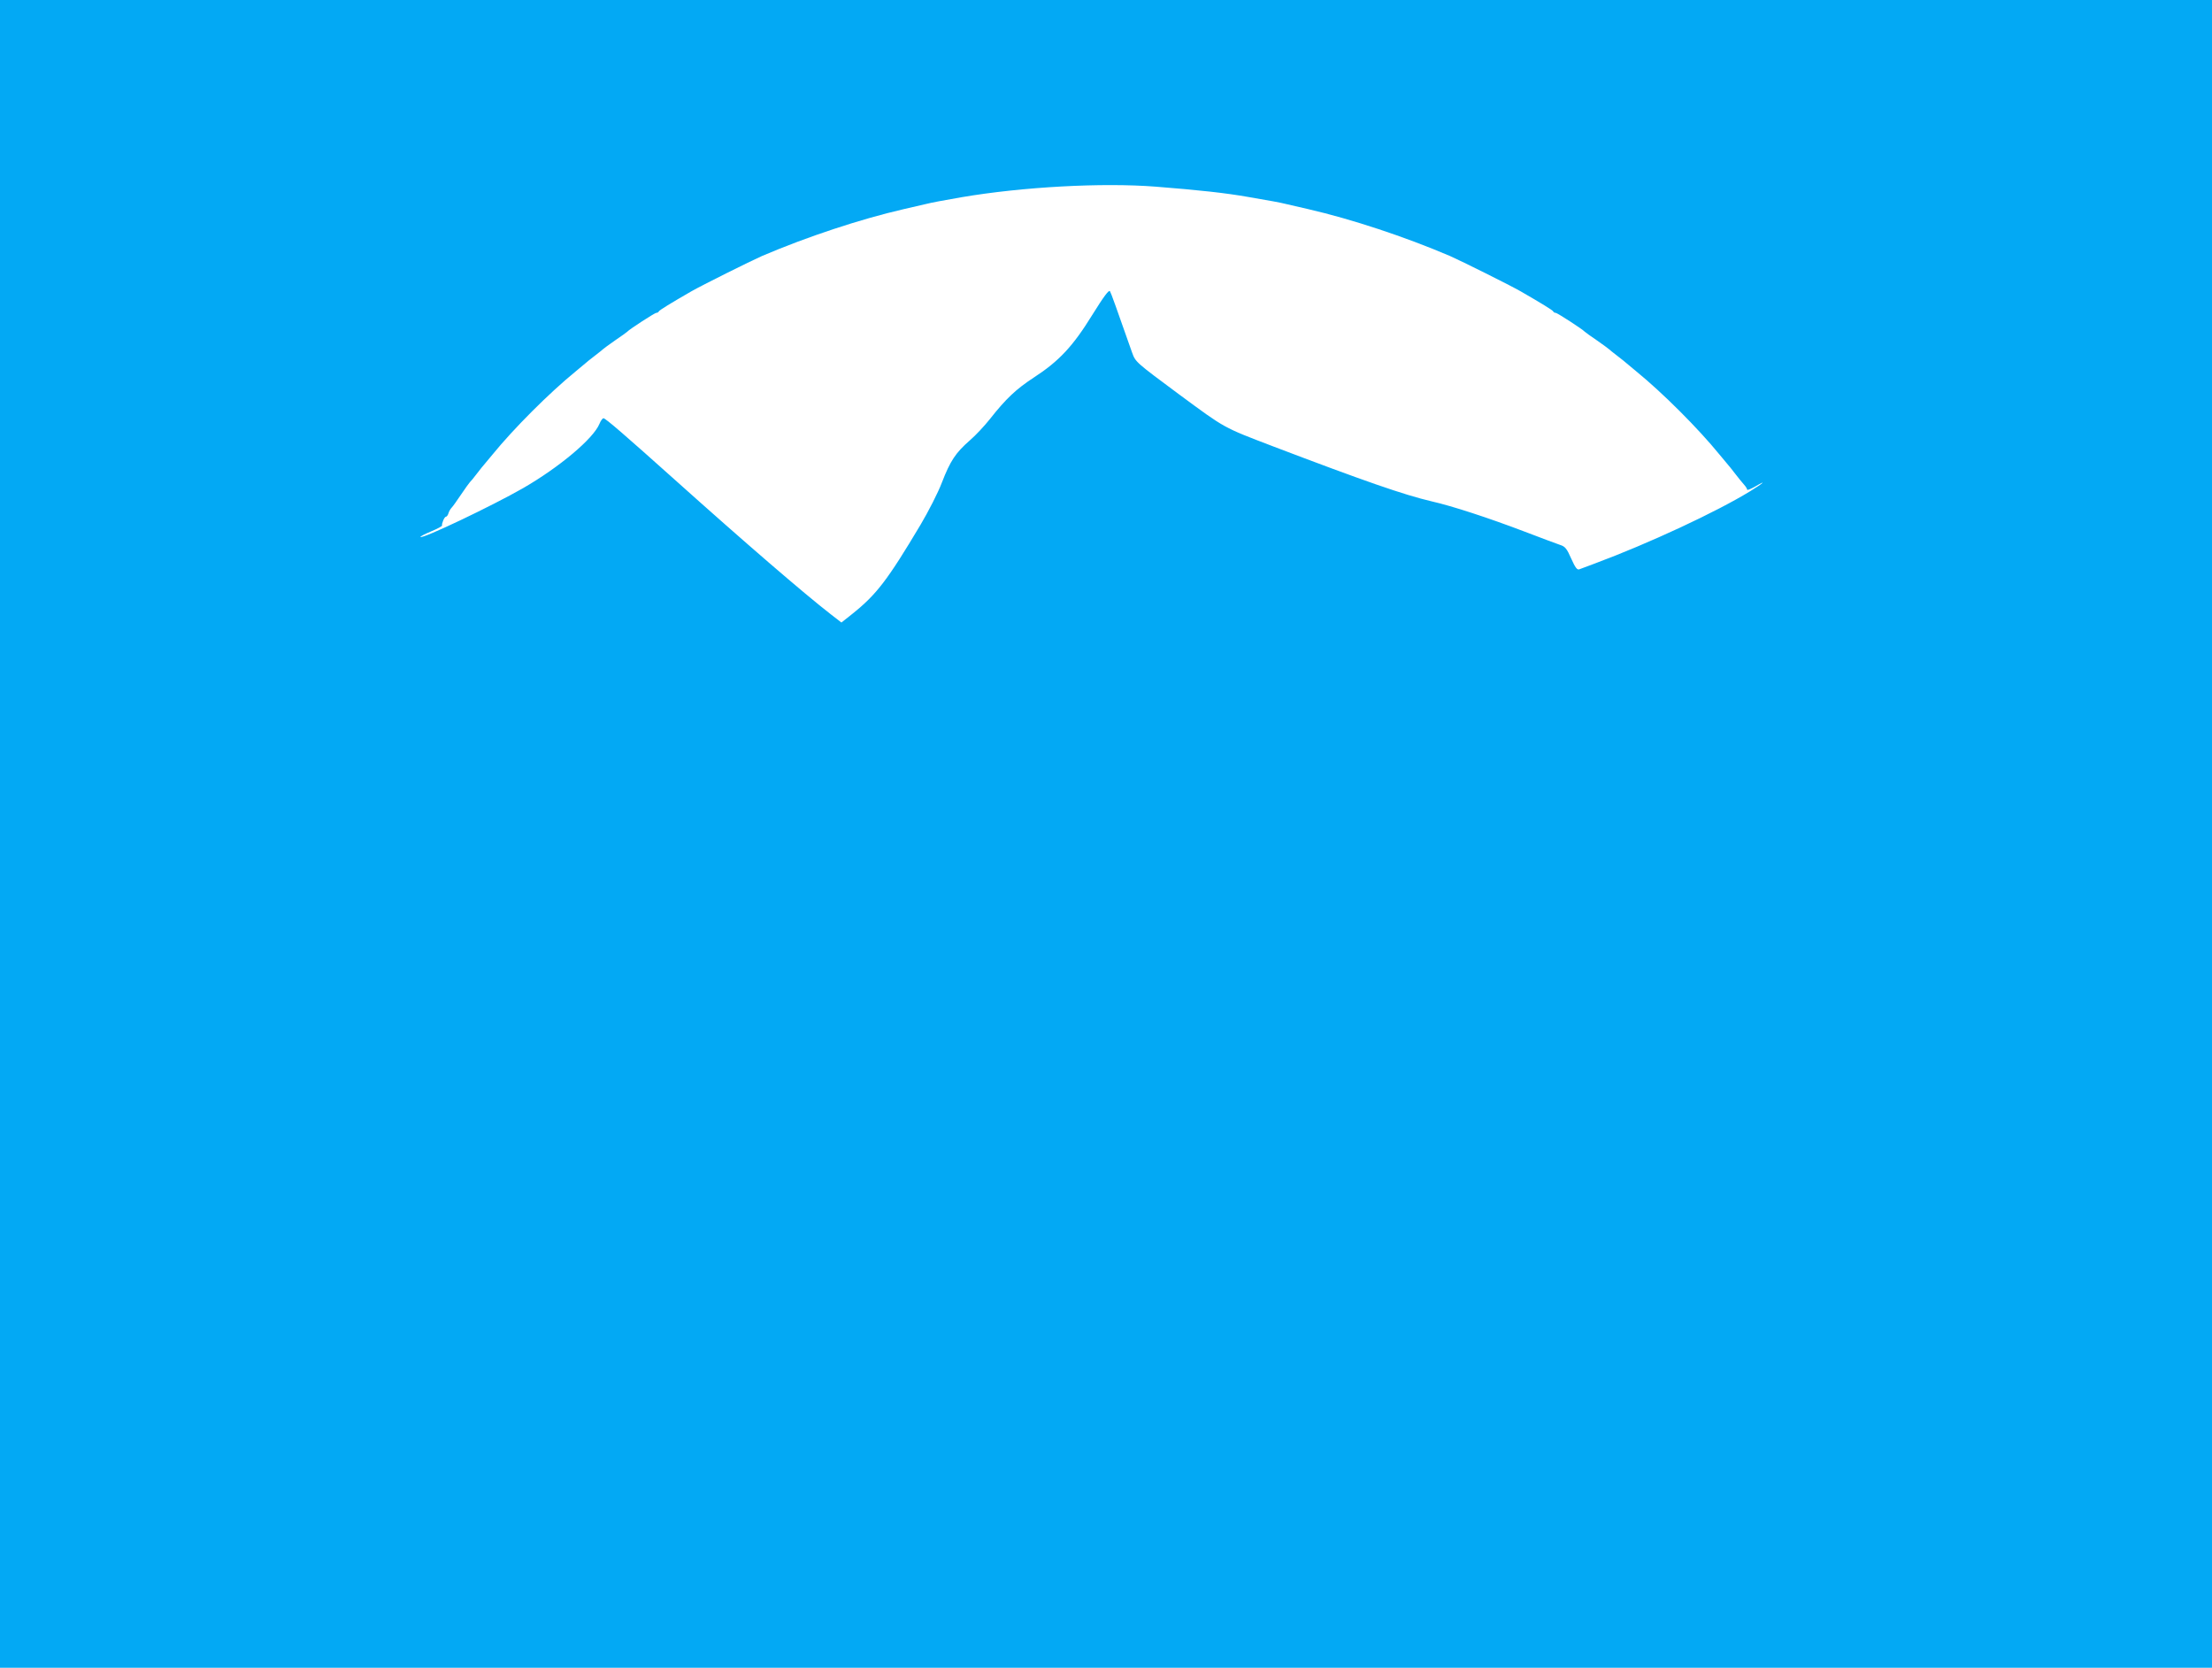
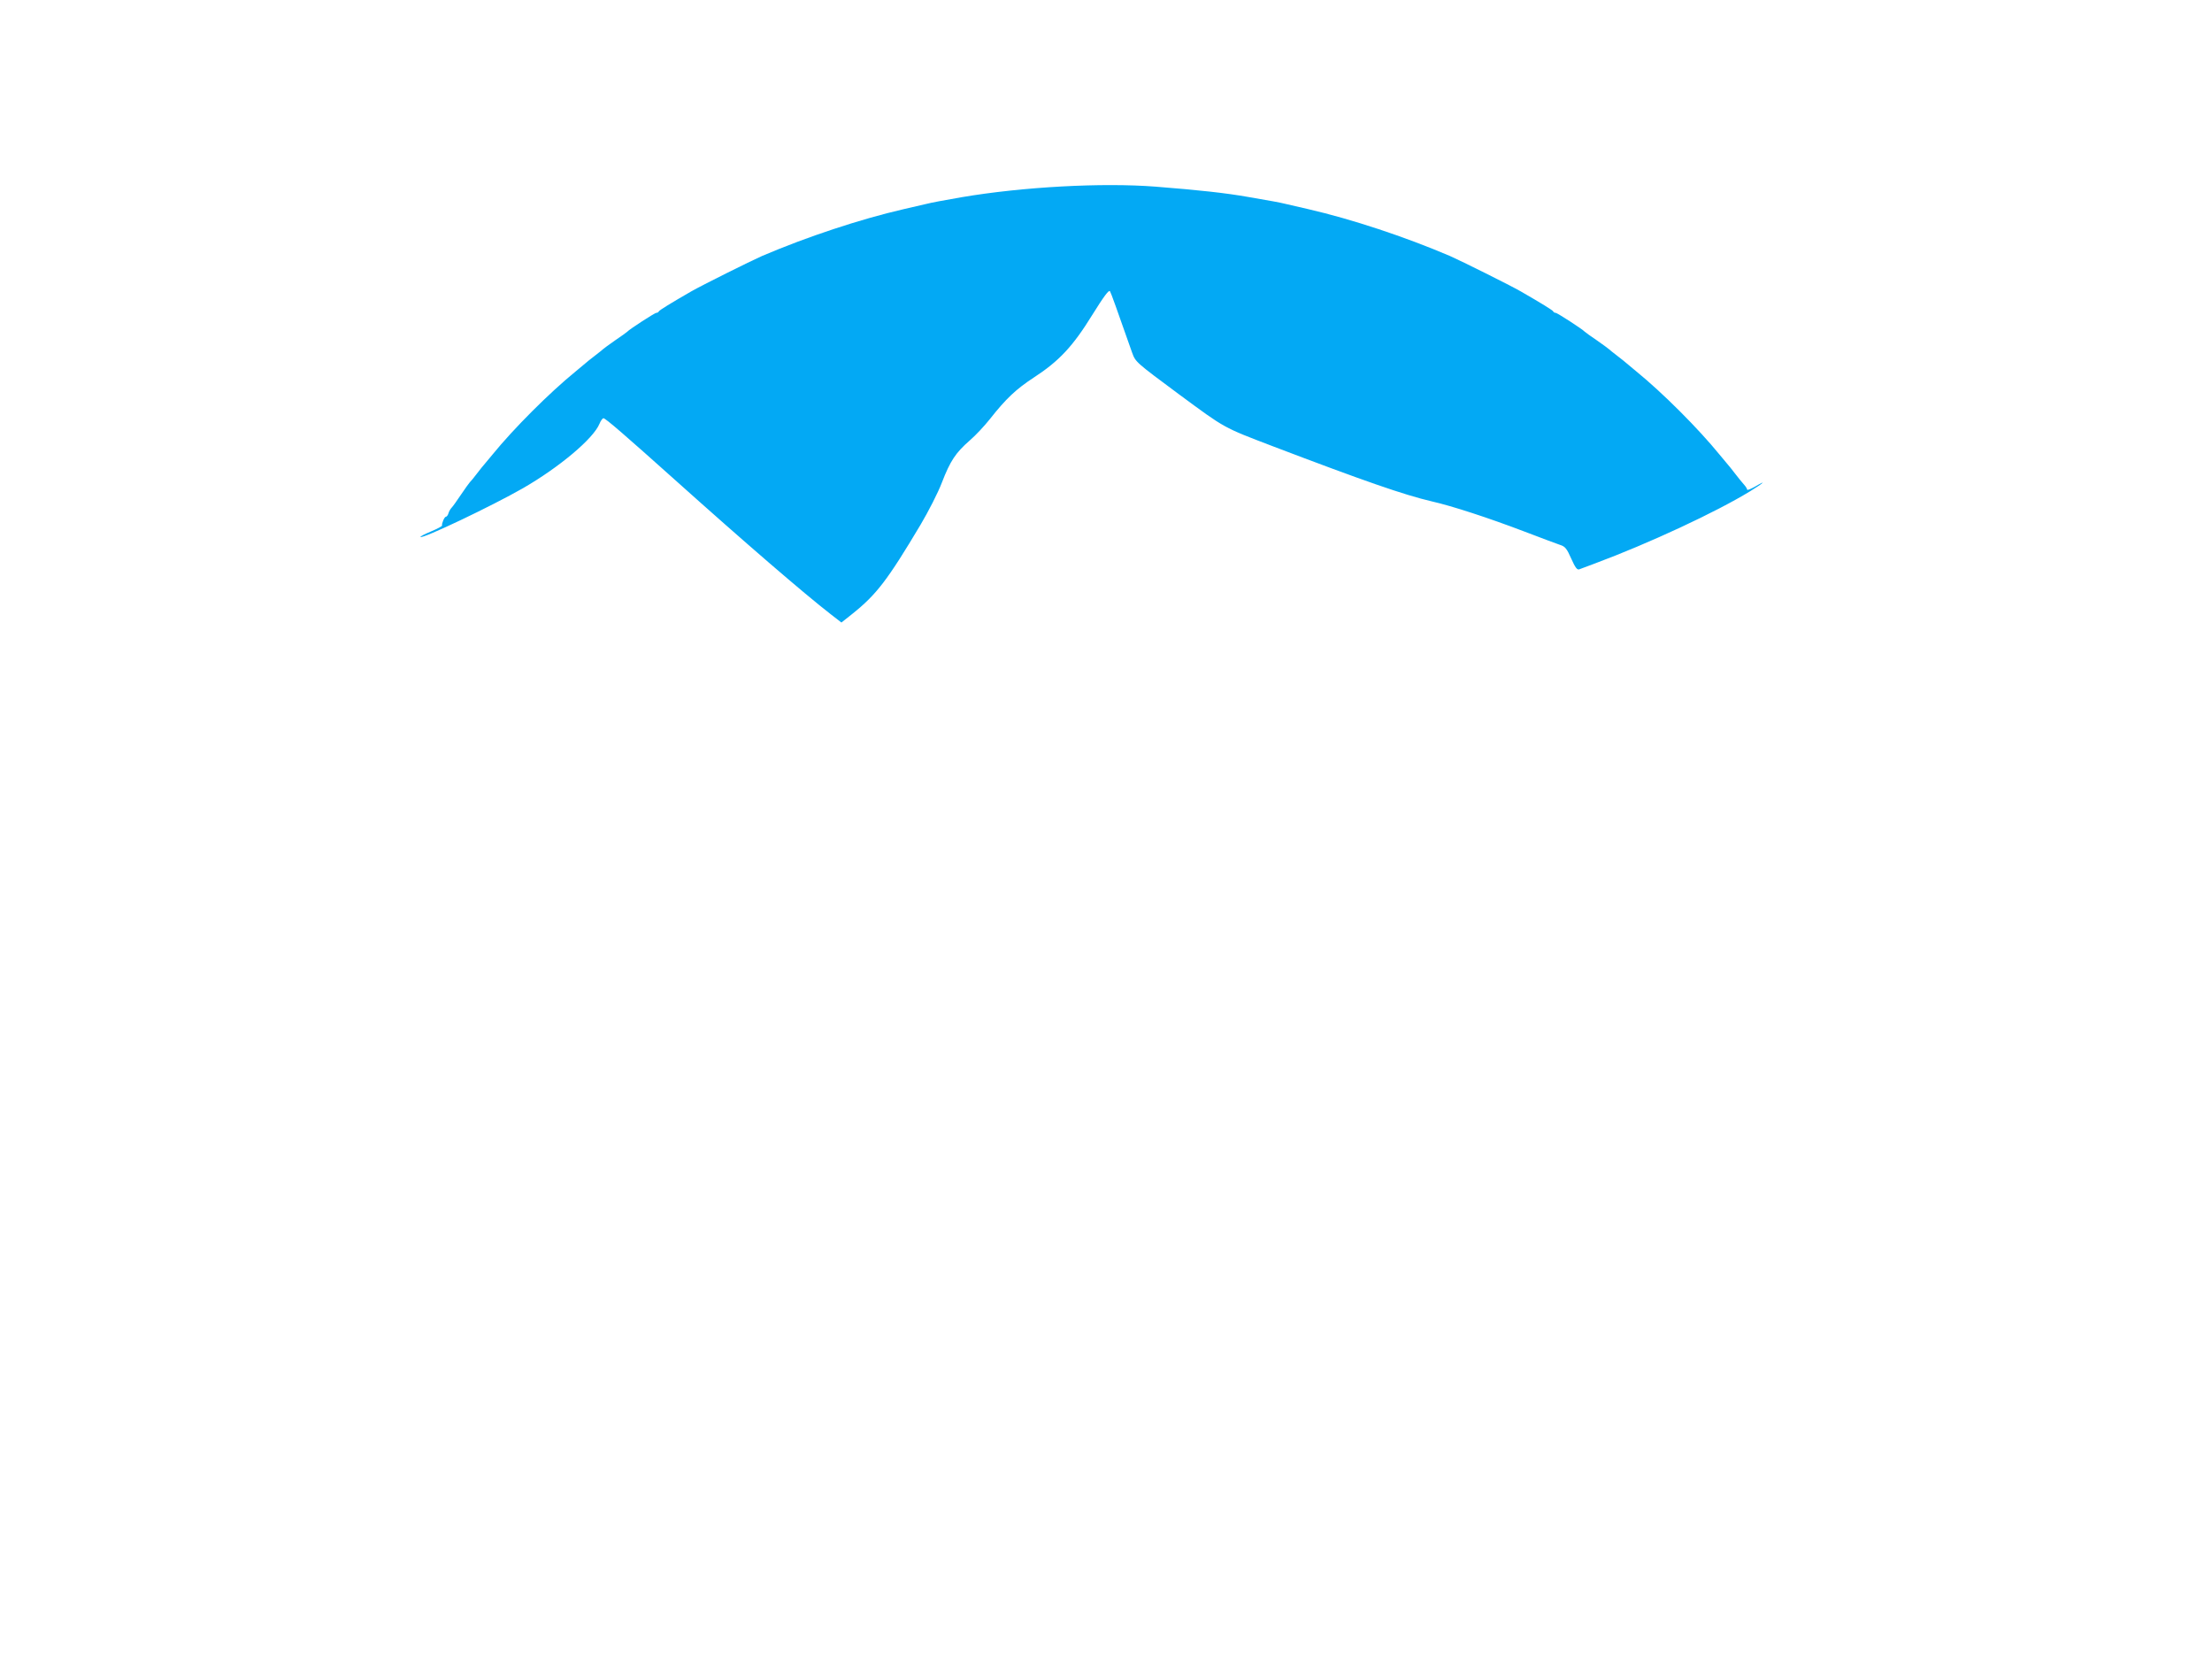
<svg xmlns="http://www.w3.org/2000/svg" version="1.0" width="1280pt" height="965pt" viewBox="0 0 1280 965" preserveAspectRatio="xMidYMid meet">
  <g transform="translate(0,965) scale(0.1,-0.1)" fill="#03a9f4" stroke="none">
-     <path d="M0 4825 l0 -4825 6400 0 6400 0 0 4825 0 4825 -6400 0 -6400 0 0 -4825z m6687 3745 c252 -20 402 -36 538 -60 129 -22 183 -32 215 -40 19 -4 78 -18 130 -30 252 -58 560 -160 820 -271 68 -30 349 -170 410 -205 118 -68 185 -109 188 -116 2 -5 8 -8 14 -8 9 0 157 -96 168 -109 3 -3 34 -26 70 -50 36 -25 67 -48 70 -51 3 -3 25 -21 50 -40 25 -19 47 -37 50 -40 3 -3 30 -25 60 -50 151 -123 358 -330 480 -480 25 -30 47 -57 50 -60 3 -3 21 -25 40 -50 19 -25 43 -54 52 -64 10 -11 18 -24 18 -29 0 -5 20 3 45 17 73 43 51 22 -27 -26 -197 -121 -589 -303 -898 -418 -41 -15 -82 -31 -91 -34 -12 -5 -23 8 -47 62 -25 57 -35 70 -64 79 -18 6 -109 40 -203 76 -210 80 -421 149 -540 176 -159 37 -392 118 -920 319 -290 111 -272 101 -542 300 -252 187 -252 187 -272 242 -90 256 -121 343 -128 355 -6 10 -35 -29 -103 -138 -111 -180 -191 -266 -337 -361 -103 -67 -163 -124 -255 -241 -31 -39 -83 -95 -117 -124 -81 -71 -112 -117 -161 -244 -22 -58 -78 -167 -123 -243 -192 -322 -255 -404 -395 -516 l-63 -50 -62 48 c-157 122 -498 416 -903 779 -286 256 -400 355 -412 355 -5 0 -16 -14 -23 -32 -35 -86 -233 -252 -443 -373 -180 -103 -581 -294 -593 -282 -2 3 25 17 61 32 36 15 64 30 64 34 -3 12 14 51 22 51 5 0 12 9 15 20 3 11 12 26 18 32 7 7 32 42 56 78 24 36 47 67 50 70 4 3 22 25 41 50 19 25 37 47 40 50 3 3 25 30 50 60 122 150 329 357 480 480 30 25 57 47 60 50 3 3 25 21 50 40 25 19 47 37 50 40 3 3 34 26 70 51 36 24 67 47 70 50 11 13 159 109 168 109 6 0 12 3 14 8 3 7 70 48 188 116 61 35 342 175 410 205 260 111 568 213 820 271 52 12 111 26 130 30 35 9 92 19 205 39 353 60 814 85 1122 61z" />
+     <path d="M0 4825 z m6687 3745 c252 -20 402 -36 538 -60 129 -22 183 -32 215 -40 19 -4 78 -18 130 -30 252 -58 560 -160 820 -271 68 -30 349 -170 410 -205 118 -68 185 -109 188 -116 2 -5 8 -8 14 -8 9 0 157 -96 168 -109 3 -3 34 -26 70 -50 36 -25 67 -48 70 -51 3 -3 25 -21 50 -40 25 -19 47 -37 50 -40 3 -3 30 -25 60 -50 151 -123 358 -330 480 -480 25 -30 47 -57 50 -60 3 -3 21 -25 40 -50 19 -25 43 -54 52 -64 10 -11 18 -24 18 -29 0 -5 20 3 45 17 73 43 51 22 -27 -26 -197 -121 -589 -303 -898 -418 -41 -15 -82 -31 -91 -34 -12 -5 -23 8 -47 62 -25 57 -35 70 -64 79 -18 6 -109 40 -203 76 -210 80 -421 149 -540 176 -159 37 -392 118 -920 319 -290 111 -272 101 -542 300 -252 187 -252 187 -272 242 -90 256 -121 343 -128 355 -6 10 -35 -29 -103 -138 -111 -180 -191 -266 -337 -361 -103 -67 -163 -124 -255 -241 -31 -39 -83 -95 -117 -124 -81 -71 -112 -117 -161 -244 -22 -58 -78 -167 -123 -243 -192 -322 -255 -404 -395 -516 l-63 -50 -62 48 c-157 122 -498 416 -903 779 -286 256 -400 355 -412 355 -5 0 -16 -14 -23 -32 -35 -86 -233 -252 -443 -373 -180 -103 -581 -294 -593 -282 -2 3 25 17 61 32 36 15 64 30 64 34 -3 12 14 51 22 51 5 0 12 9 15 20 3 11 12 26 18 32 7 7 32 42 56 78 24 36 47 67 50 70 4 3 22 25 41 50 19 25 37 47 40 50 3 3 25 30 50 60 122 150 329 357 480 480 30 25 57 47 60 50 3 3 25 21 50 40 25 19 47 37 50 40 3 3 34 26 70 51 36 24 67 47 70 50 11 13 159 109 168 109 6 0 12 3 14 8 3 7 70 48 188 116 61 35 342 175 410 205 260 111 568 213 820 271 52 12 111 26 130 30 35 9 92 19 205 39 353 60 814 85 1122 61z" />
  </g>
</svg>